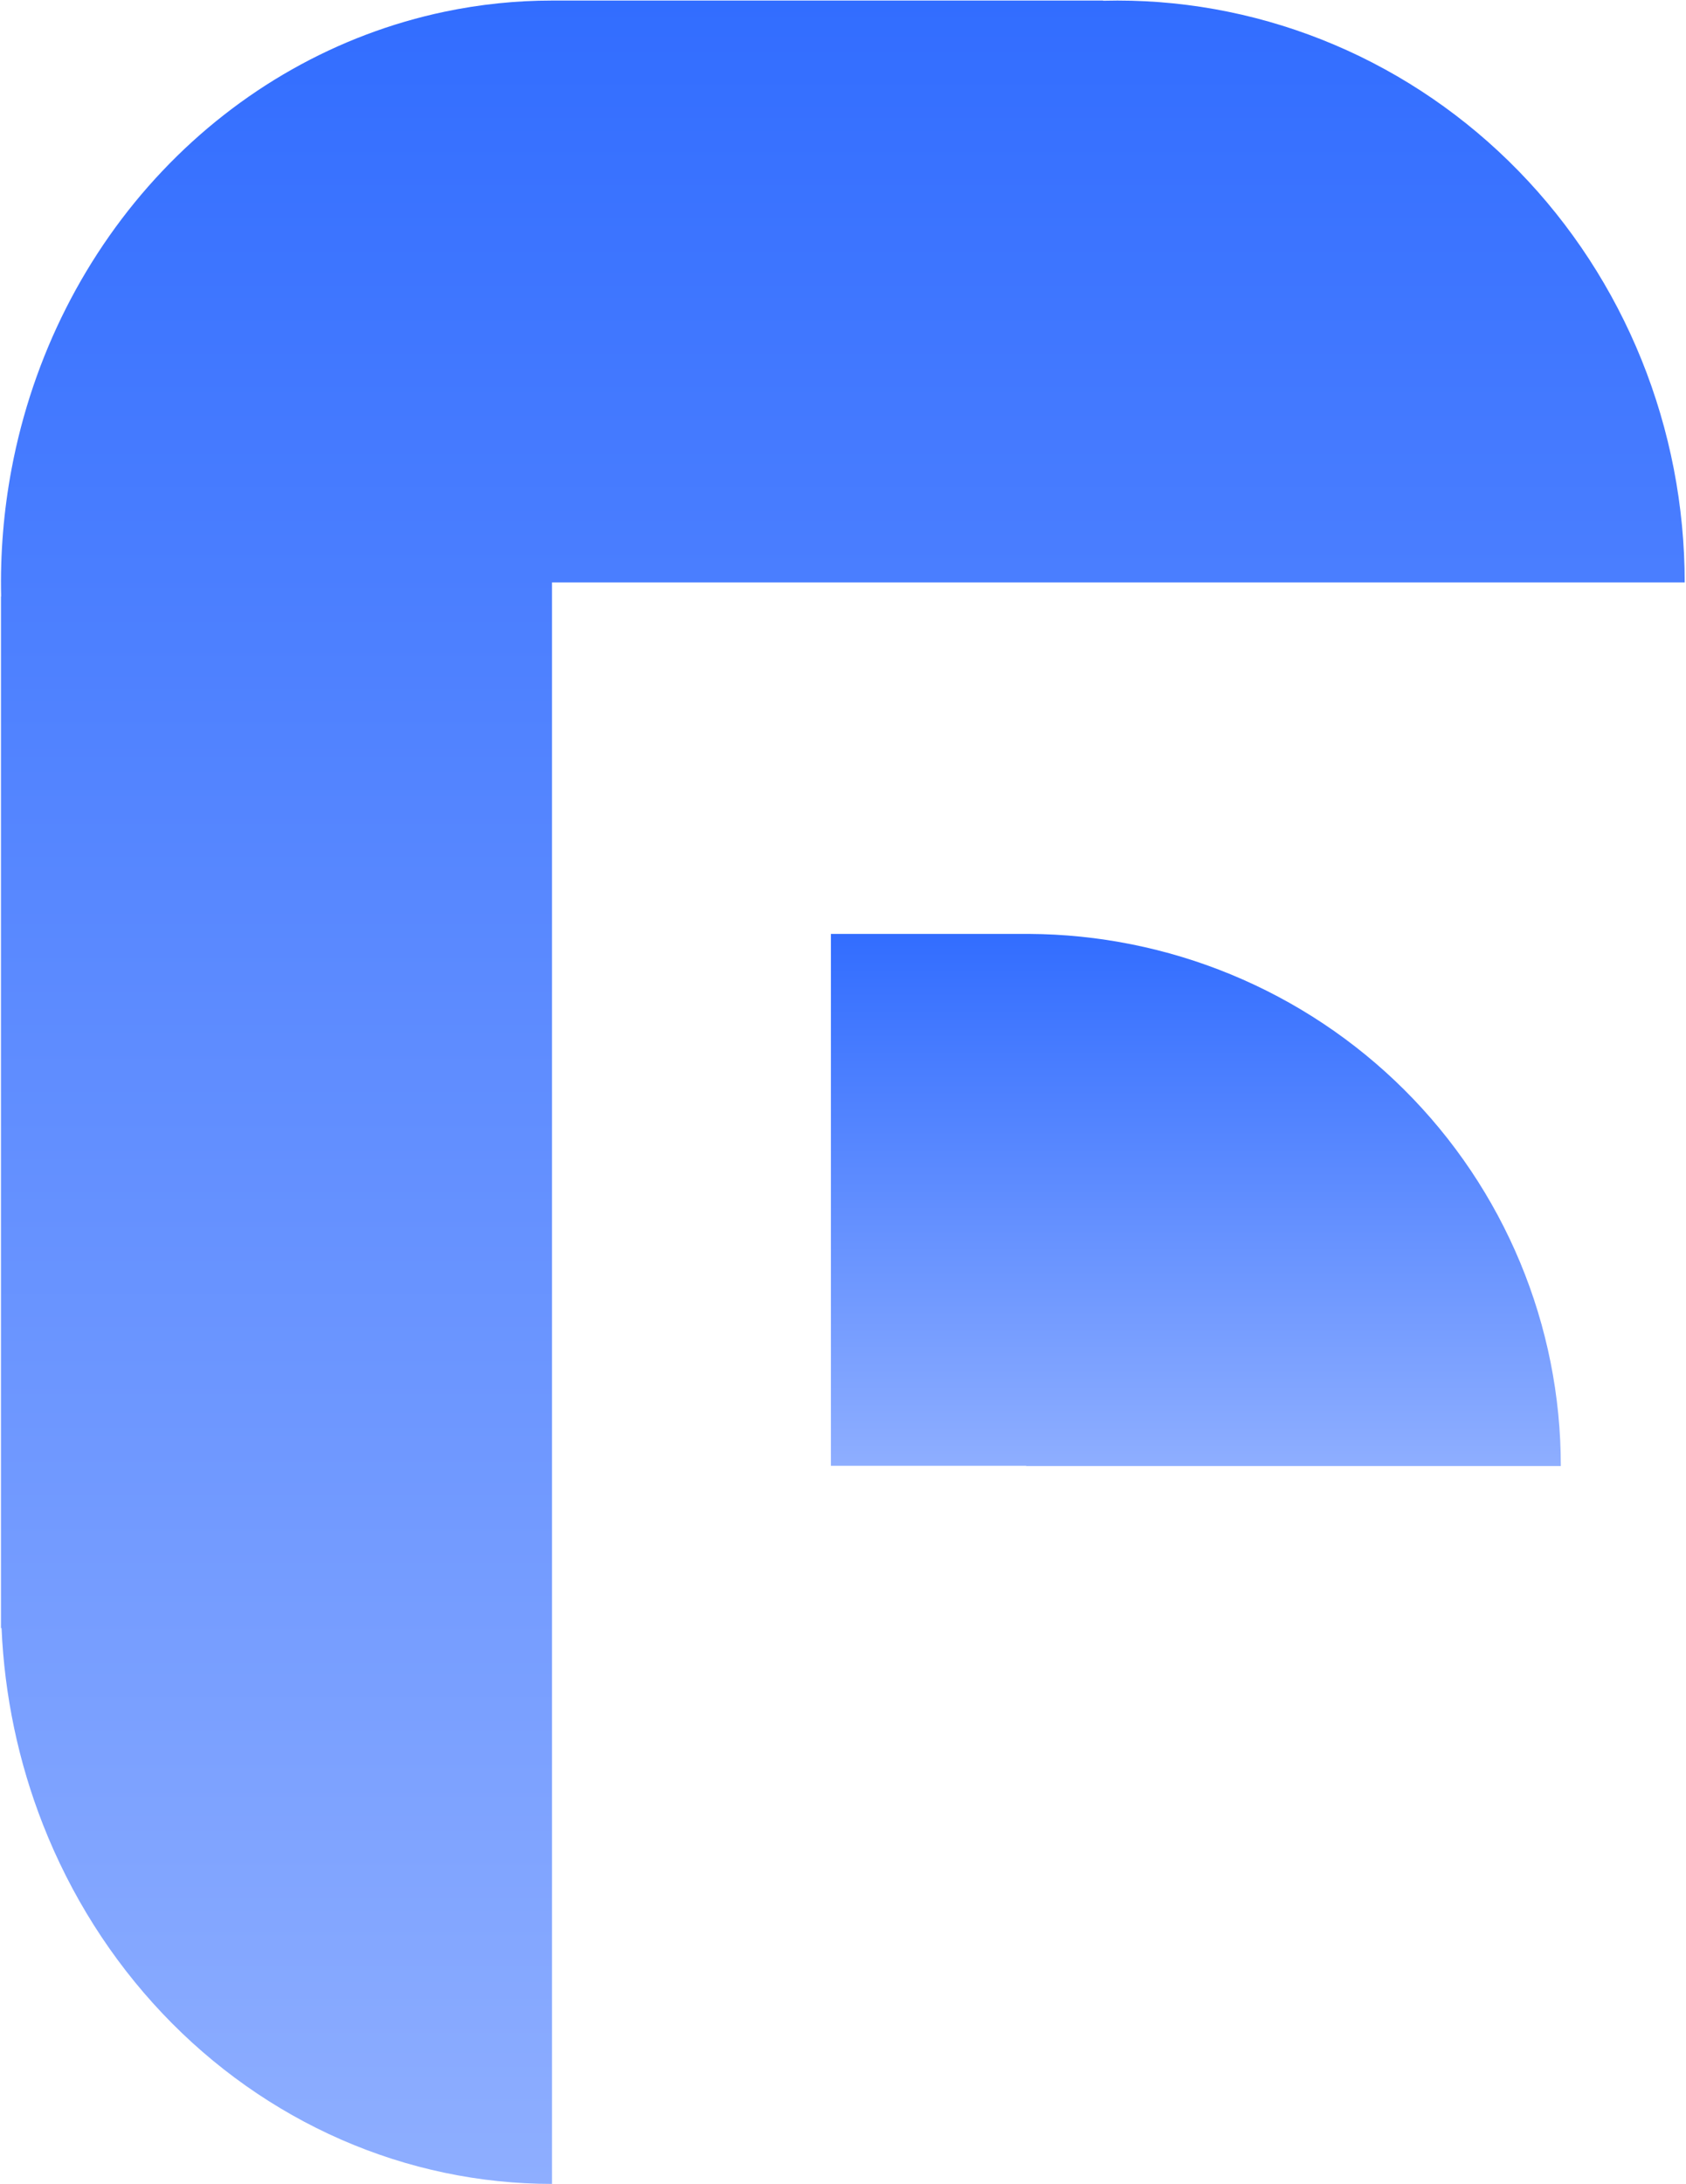
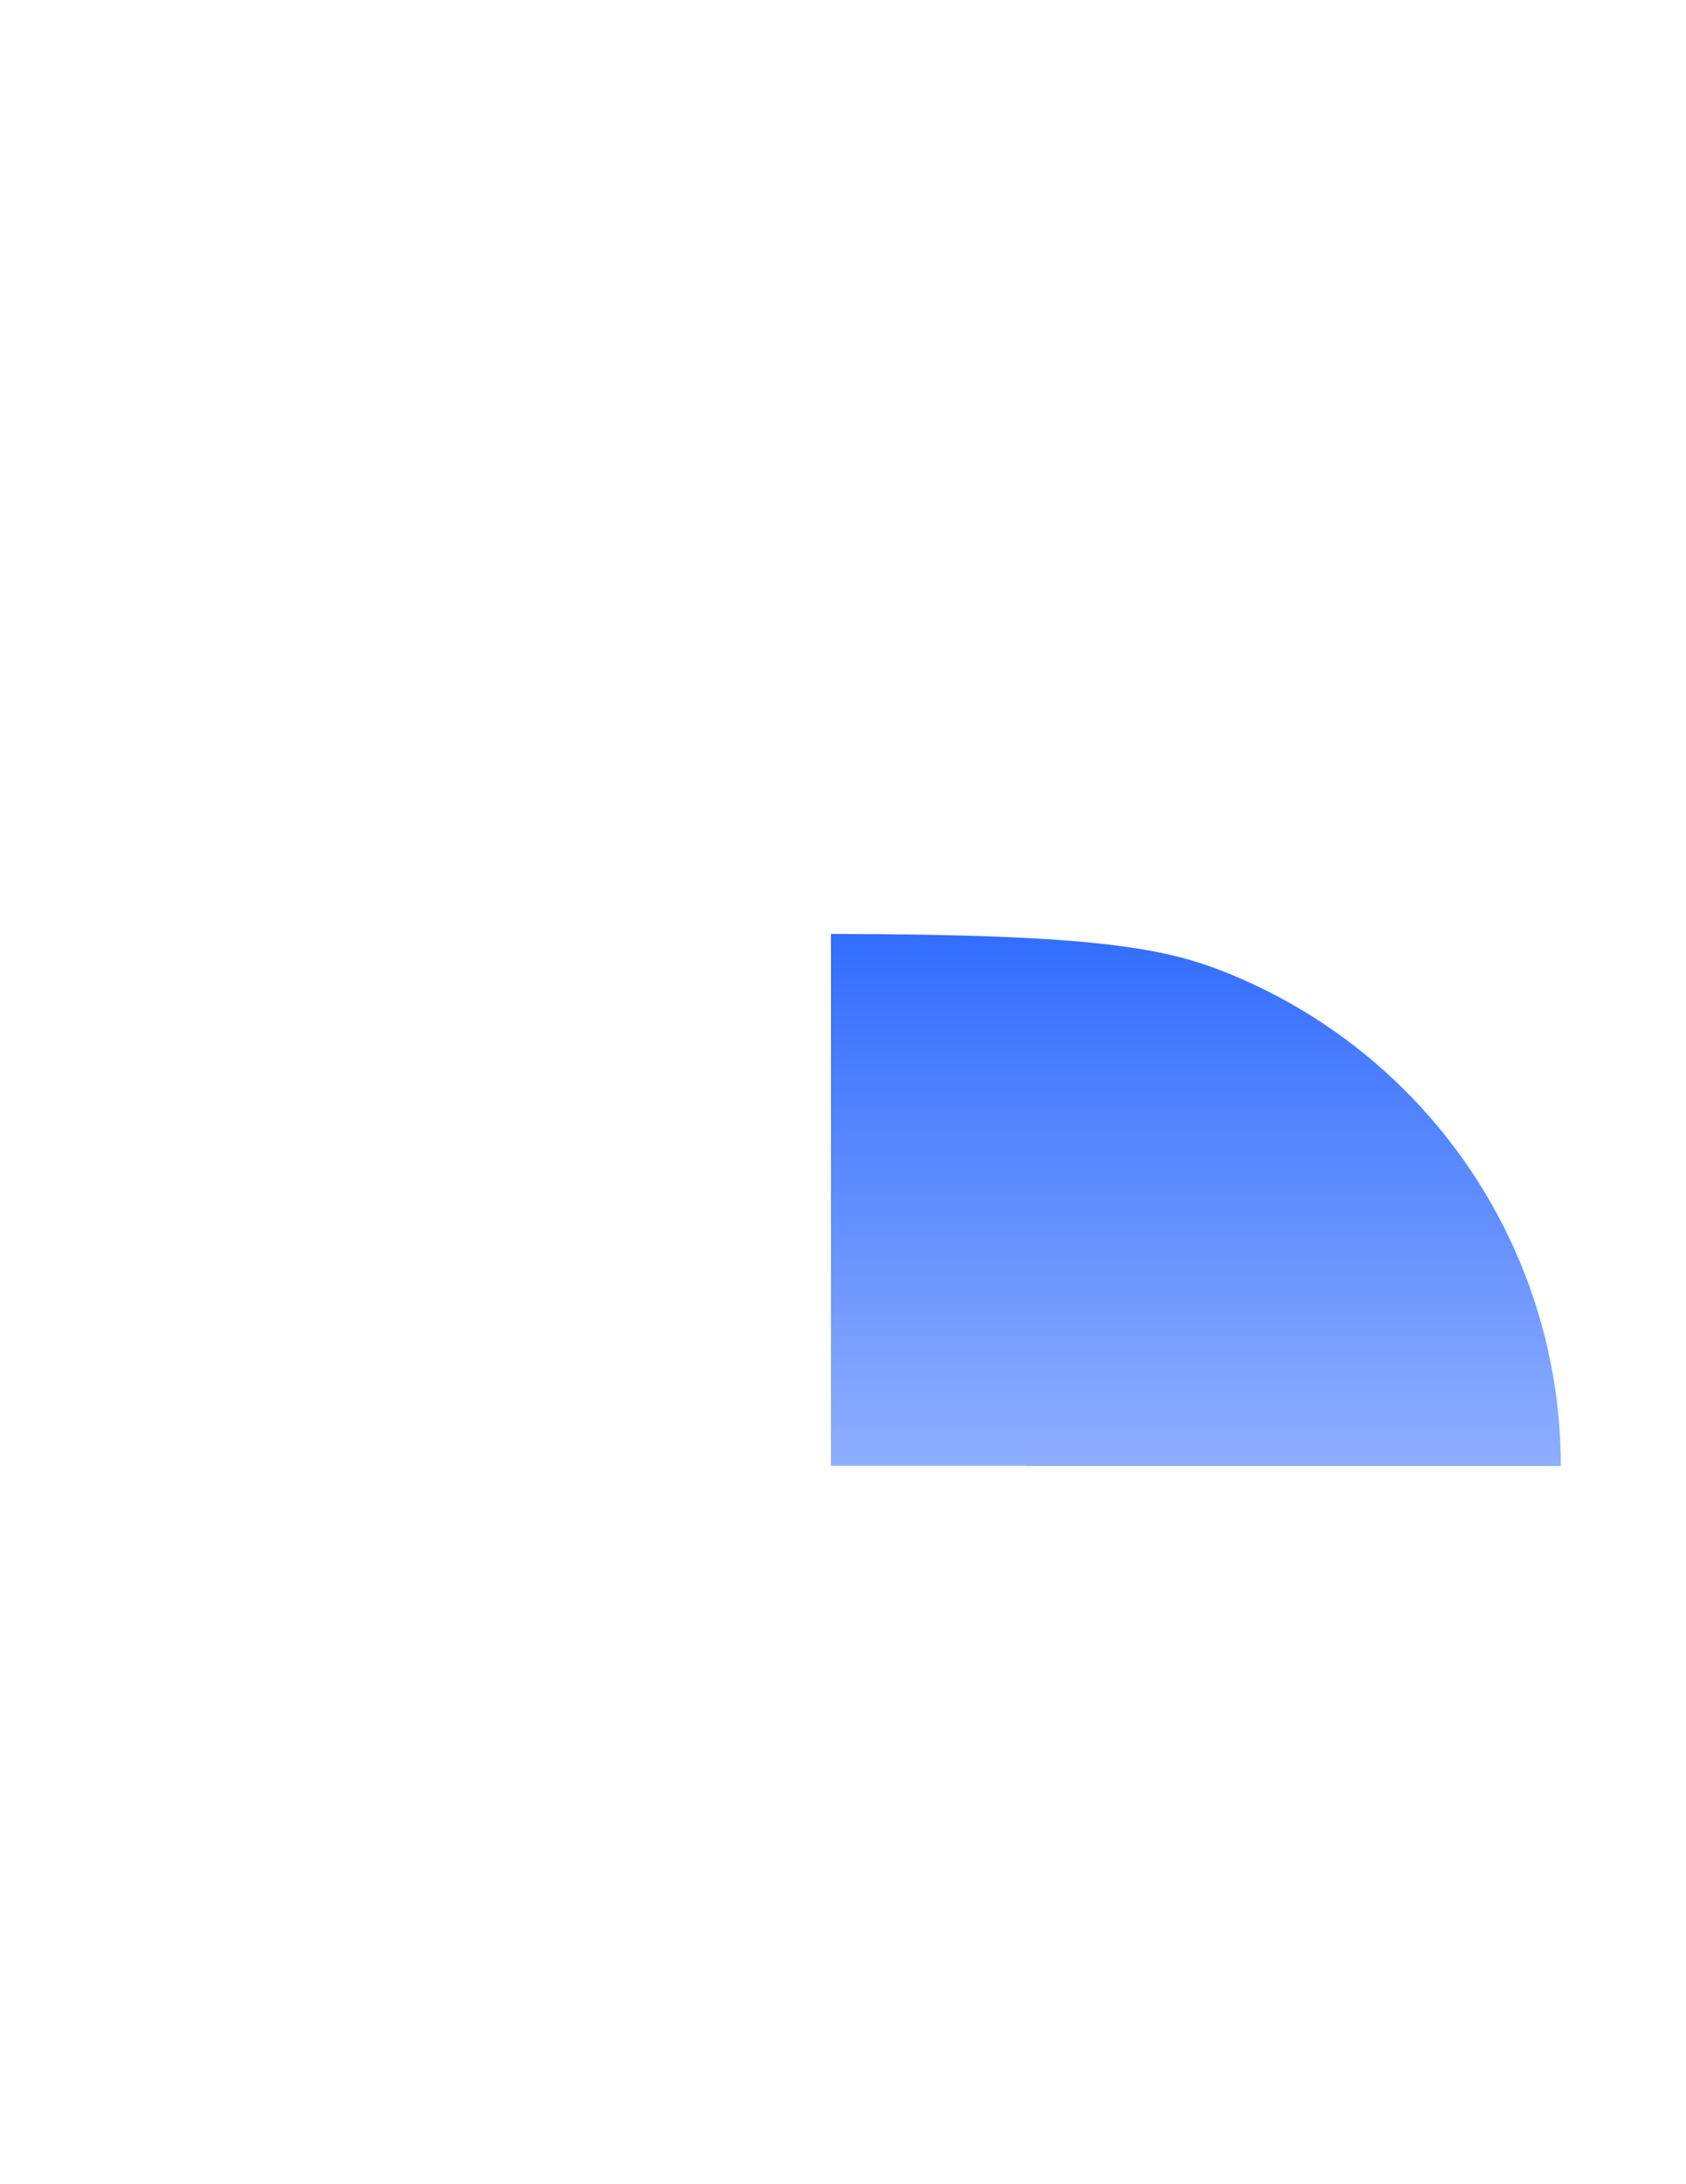
<svg xmlns="http://www.w3.org/2000/svg" viewBox="0 0 1041 1348" fill="none">
-   <path d="M340.837.339 681.068.339V.456C684.032.378 686.999.34 689.967.34 735.961.34 781.504 9.629 823.997 27.677 866.49 45.725 905.099 72.179 937.622 105.528 970.144 138.877 995.942 178.467 1013.54 222.04 1031.14 265.612 1040.2 312.312 1040.2 359.474H340.836V1347.84C296.157 1347.84 251.914 1338.55 210.636 1320.49 169.357 1302.43 131.85 1275.95 100.257 1242.58 68.664 1209.21 43.602 1169.59 26.504 1125.99 11.383 1087.43 2.752 1046.42.958 1004.81H.606L.606 368.098H.704c-.598-26.267 1.534-52.655 6.439-78.687C20.271 219.745 52.675 155.754 100.257 105.528 147.839 55.302 208.462 21.098 274.461 7.24 296.426 2.628 318.657.339 340.837.339z" fill="url(#paint0_linear_1172_228)" />
-   <path d="M633.639 904.645H513.029V576.37H635.422V576.377C678.161 576.607 720.454 585.093 759.951 601.37 799.997 617.874 836.384 642.064 867.033 672.559c30.65 30.495 54.963 66.698 71.55 106.542C955.171 818.944 963.709 861.648 963.709 904.775H633.639V904.645z" fill="url(#paint1_linear_1172_228)" />
+   <path d="M633.639 904.645H513.029V576.37V576.377C678.161 576.607 720.454 585.093 759.951 601.37 799.997 617.874 836.384 642.064 867.033 672.559c30.65 30.495 54.963 66.698 71.55 106.542C955.171 818.944 963.709 861.648 963.709 904.775H633.639V904.645z" fill="url(#paint1_linear_1172_228)" />
  <defs>
    <linearGradient id="paint0_linear_1172_228" x1="520.404" y1=".339" x2="520.404" y2="1347.84" gradientUnits="userSpaceOnUse">
      <stop stop-color="#326dff" />
      <stop offset="1" stop-color="#8eaeff" />
    </linearGradient>
    <linearGradient id="paint1_linear_1172_228" x1="738.369" y1="576.37" x2="738.369" y2="904.775" gradientUnits="userSpaceOnUse">
      <stop stop-color="#326dff" />
      <stop offset="1" stop-color="#8eaeff" />
    </linearGradient>
  </defs>
</svg>